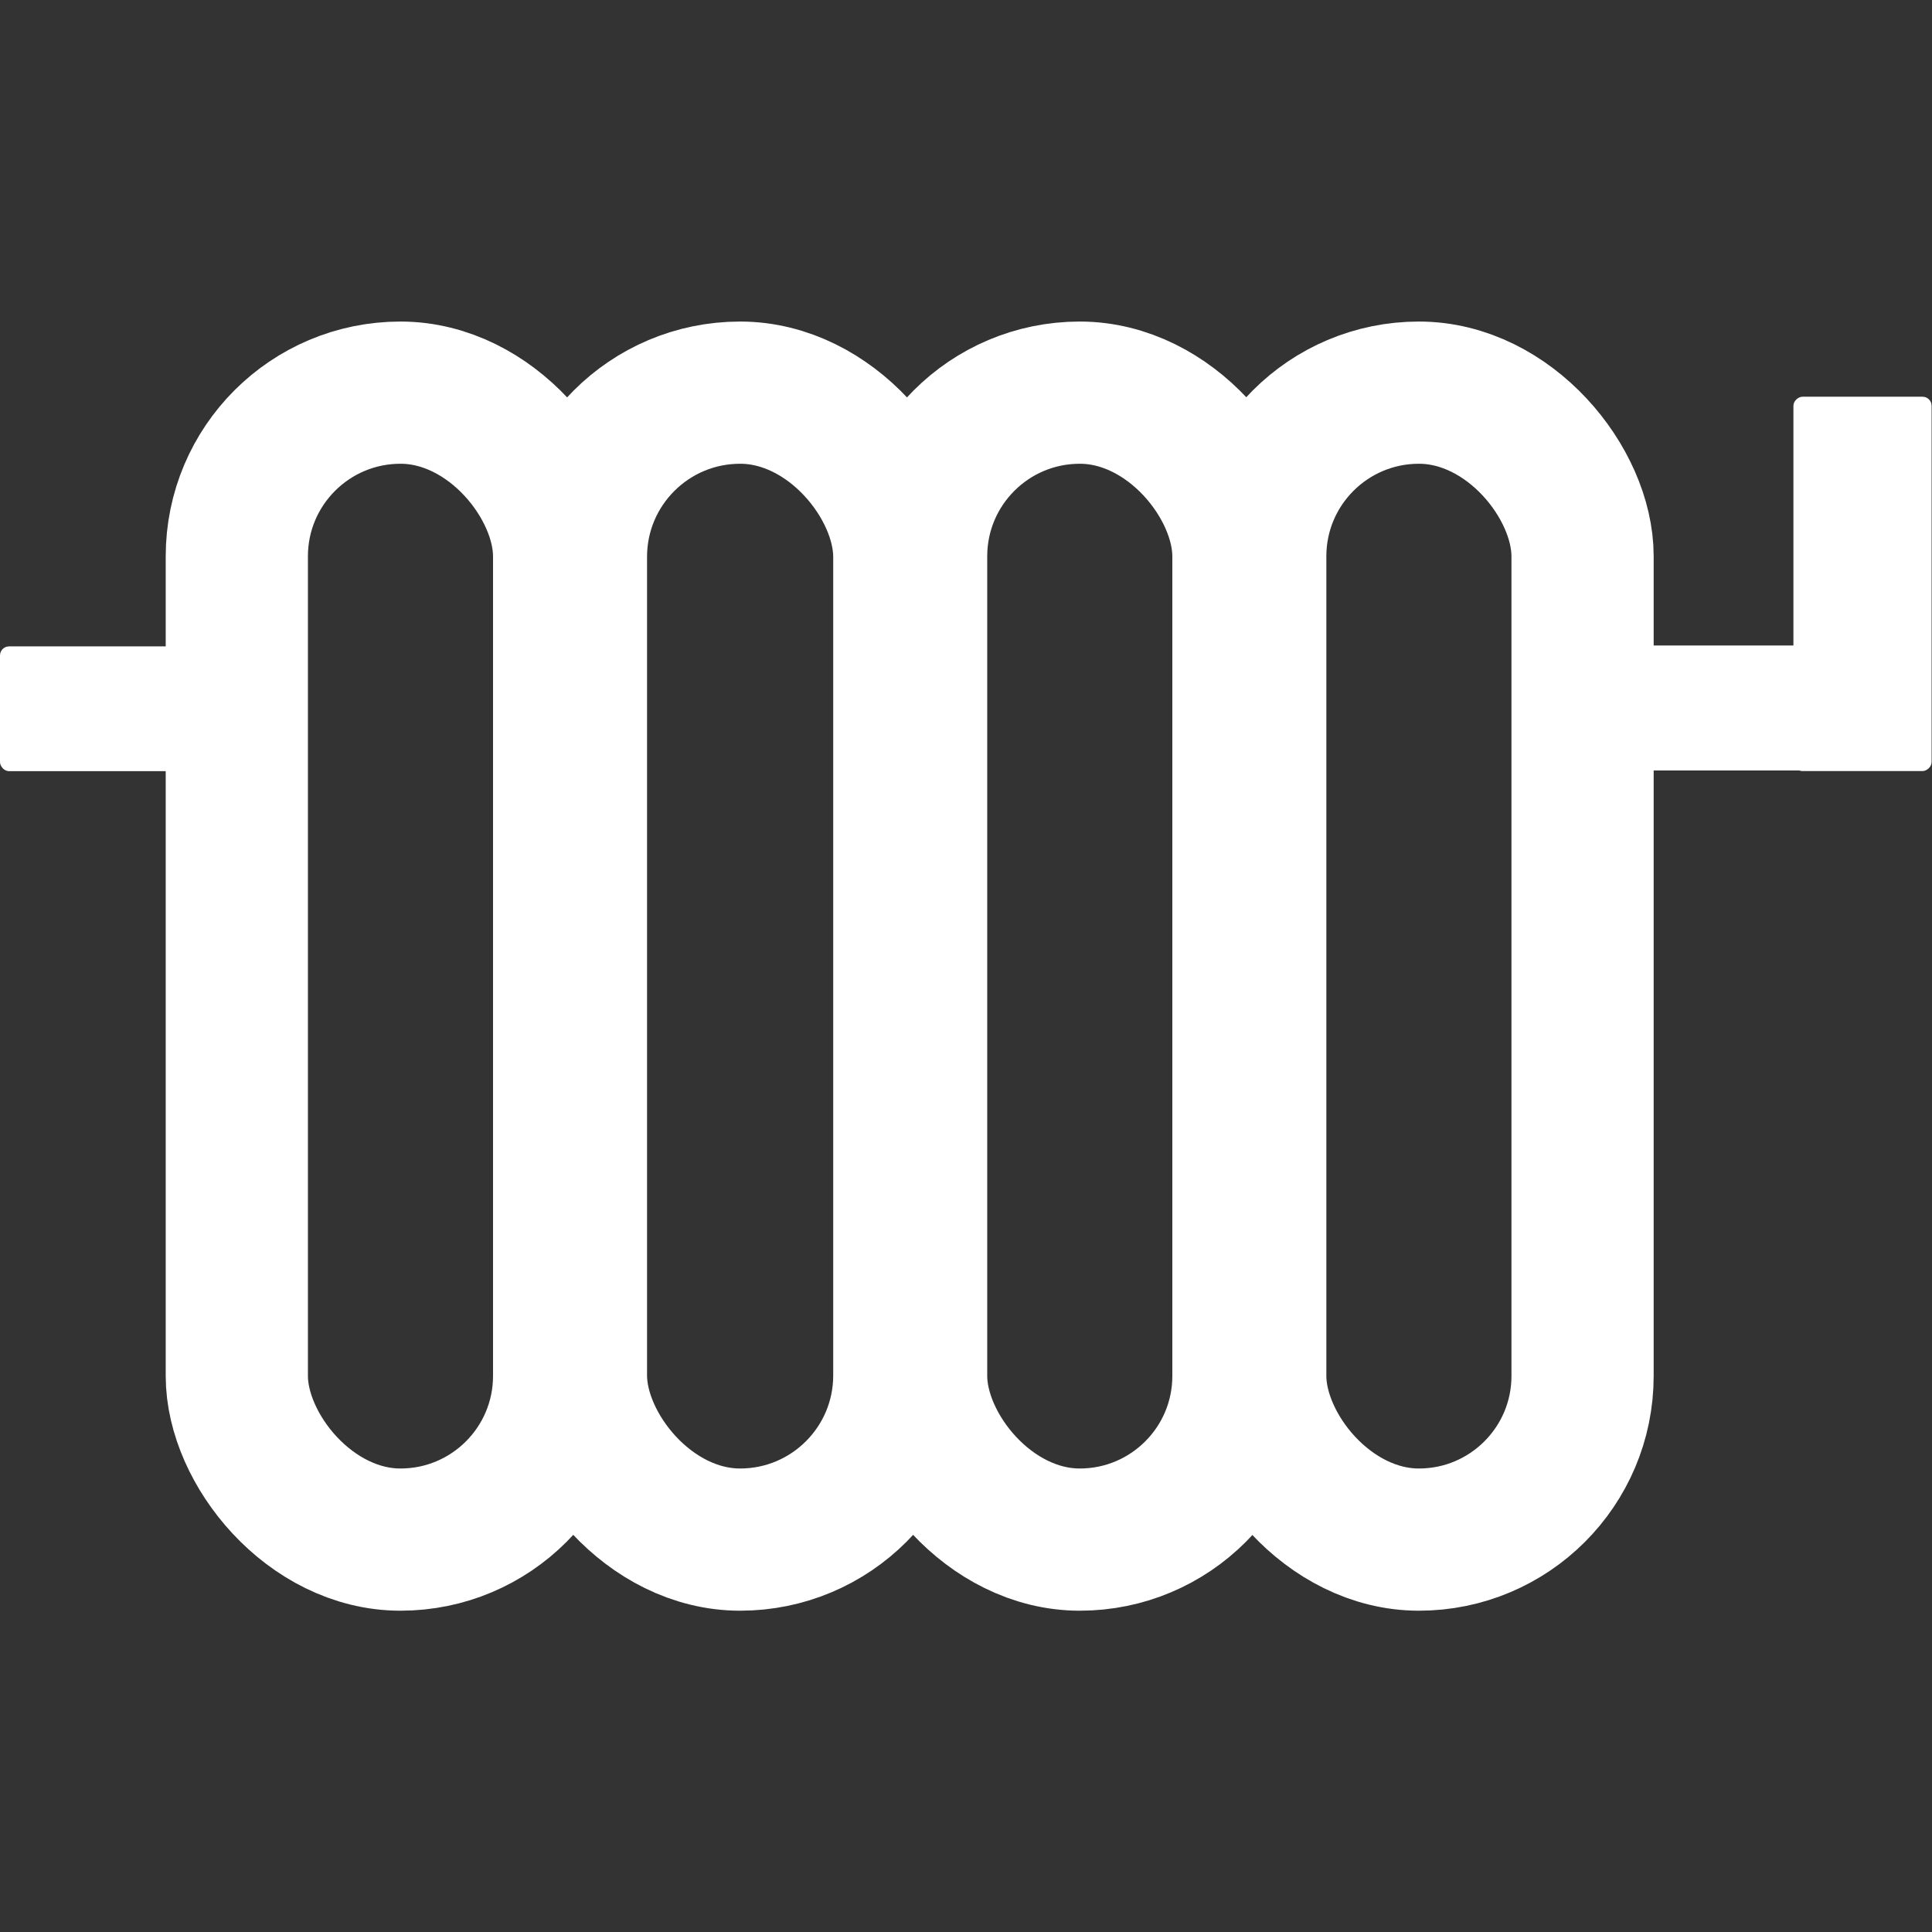
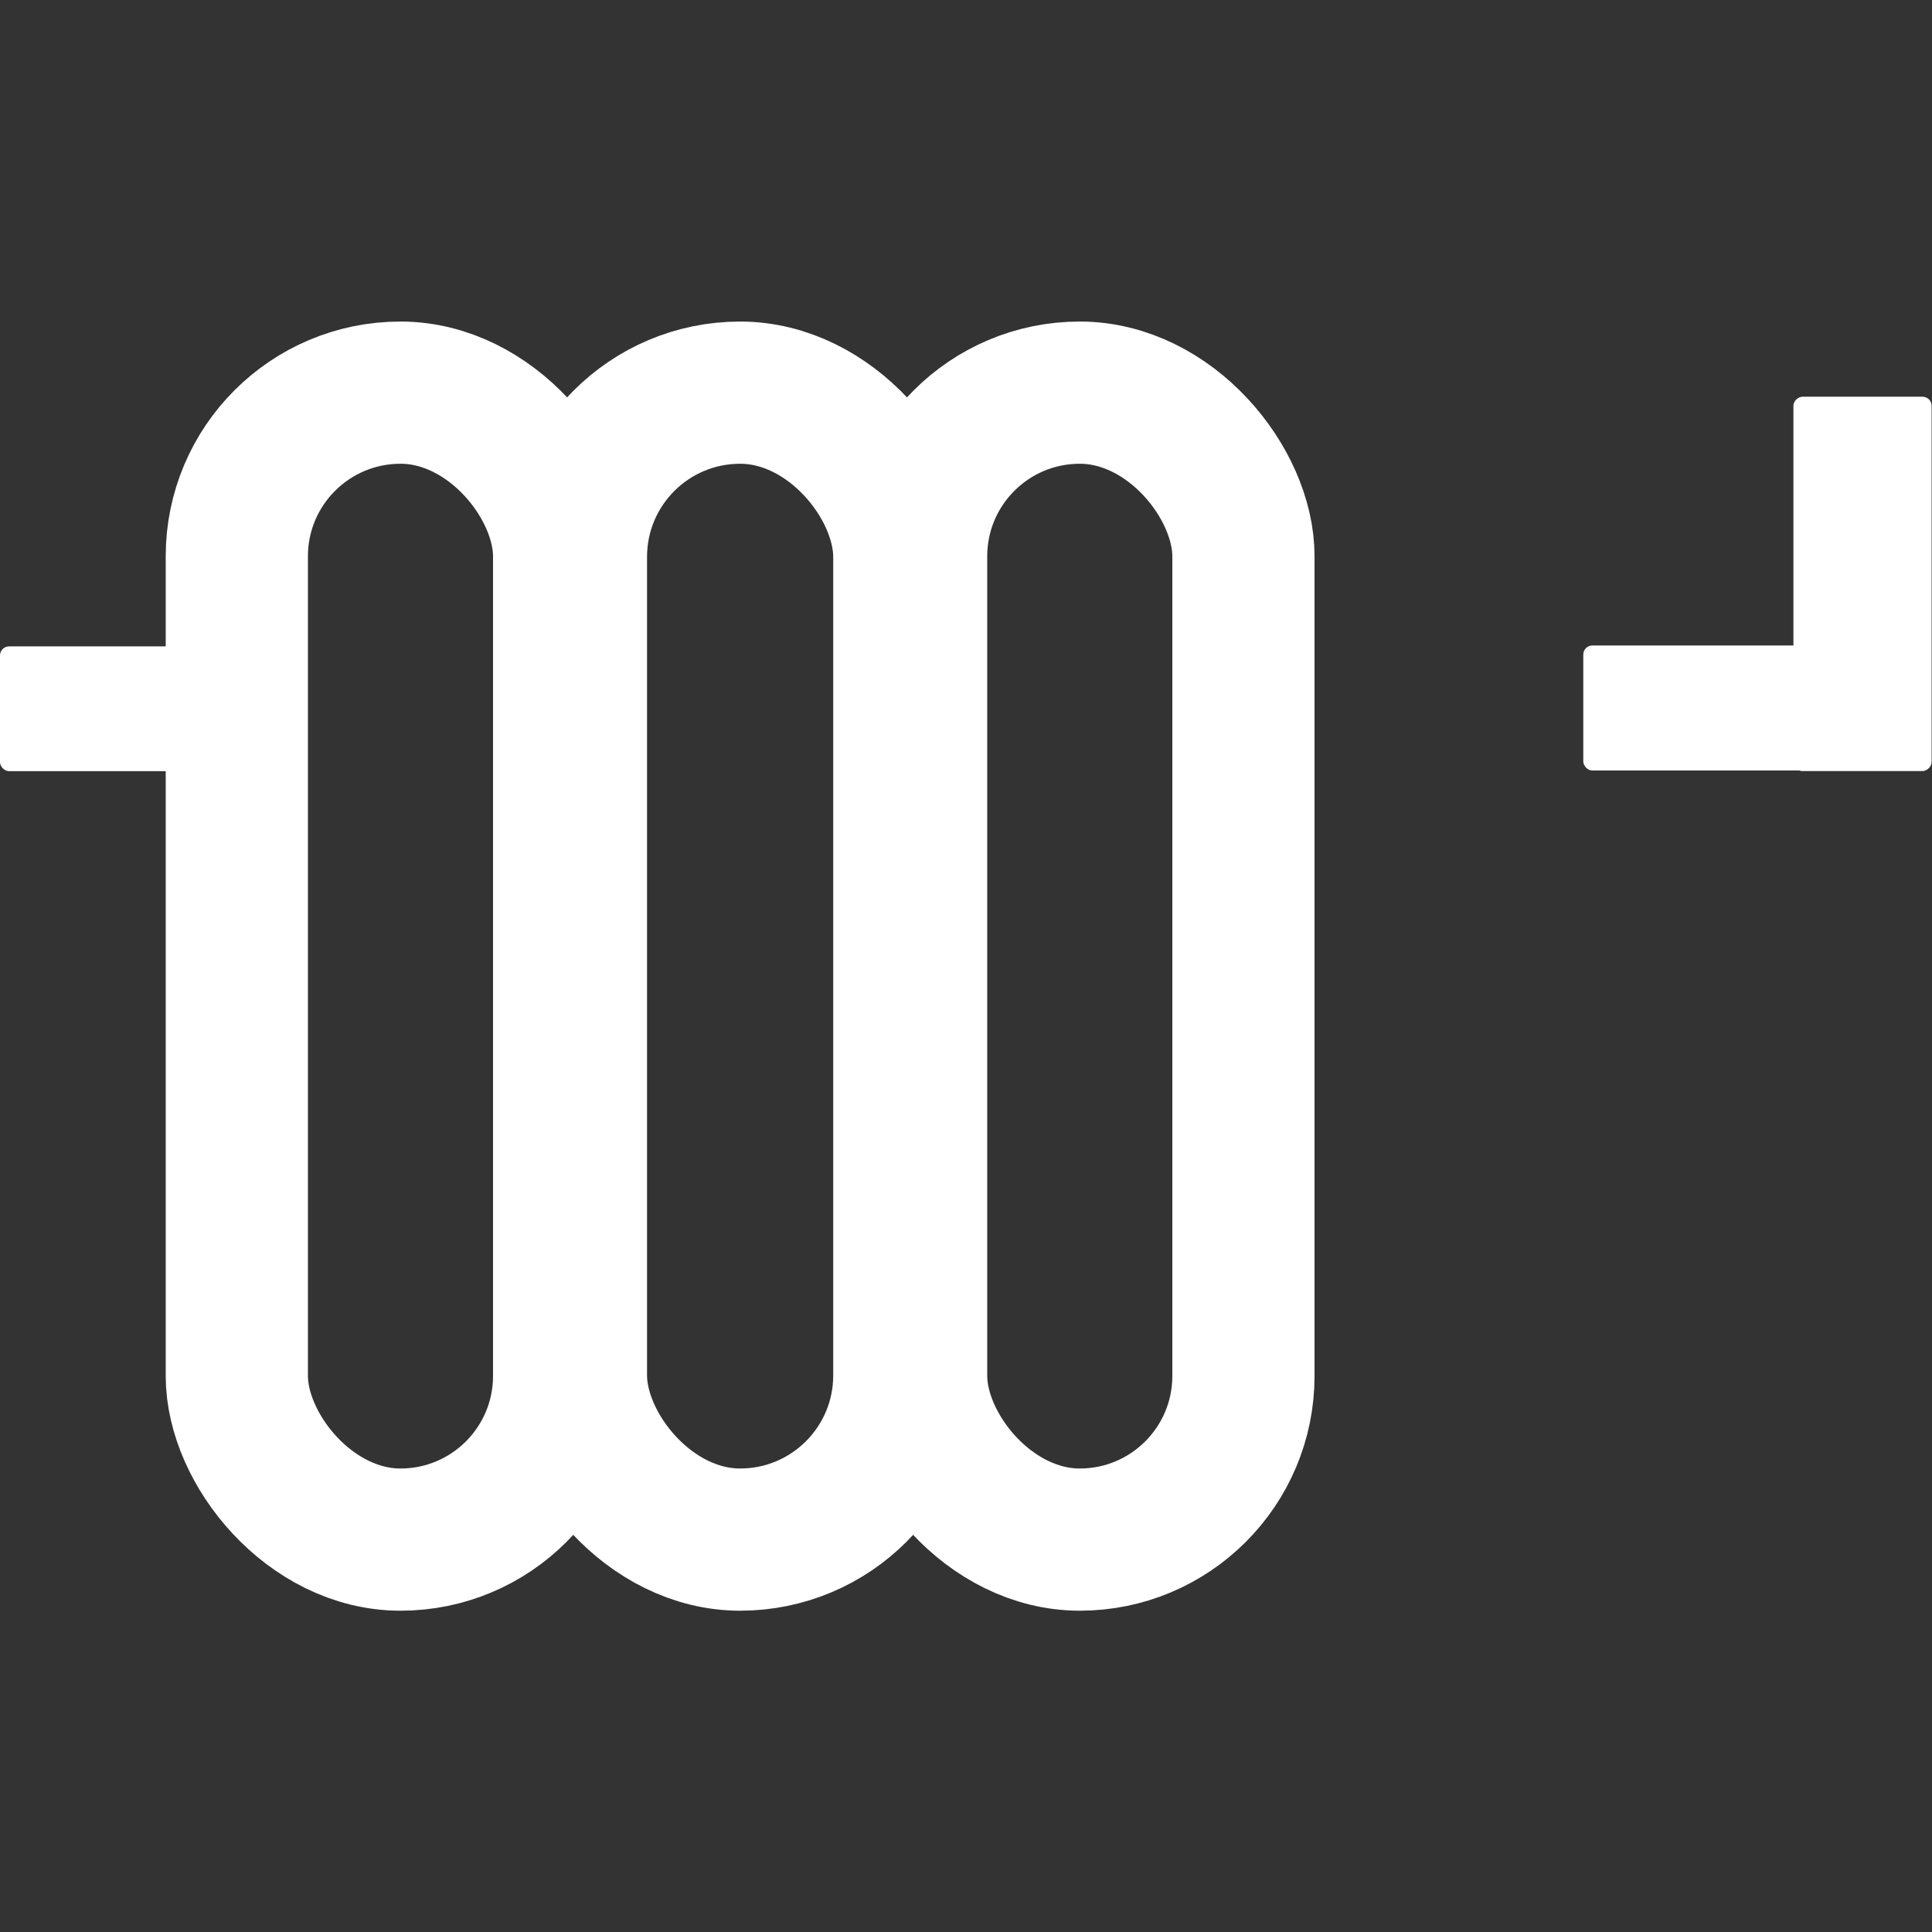
<svg xmlns="http://www.w3.org/2000/svg" width="2133" height="2133" viewBox="0 0 2133 2133" fill="none">
  <rect x="0" y="0" width="2133" height="2133" fill="#333333" stroke="none" />
  <rect x="261.455" y="433.5" width="361.372" height="1266.28" rx="180.686" stroke="white" stroke-width="157" />
  <rect x="635.857" y="433.5" width="362.545" height="1266.28" rx="181.272" stroke="white" stroke-width="157" />
  <rect x="1011.43" y="433.5" width="361.372" height="1266.28" rx="180.686" stroke="white" stroke-width="157" />
-   <rect x="1385.84" y="433.5" width="361.372" height="1266.28" rx="180.686" stroke="white" stroke-width="157" />
  <rect y="713.641" width="305.13" height="137.761" rx="10" fill="white" />
  <rect x="1748" y="712.656" width="314" height="138" rx="10" fill="white" />
  <rect x="1980" y="851.283" width="413.283" height="152.565" rx="10" transform="rotate(-90 1980 851.283)" fill="white" />
</svg>